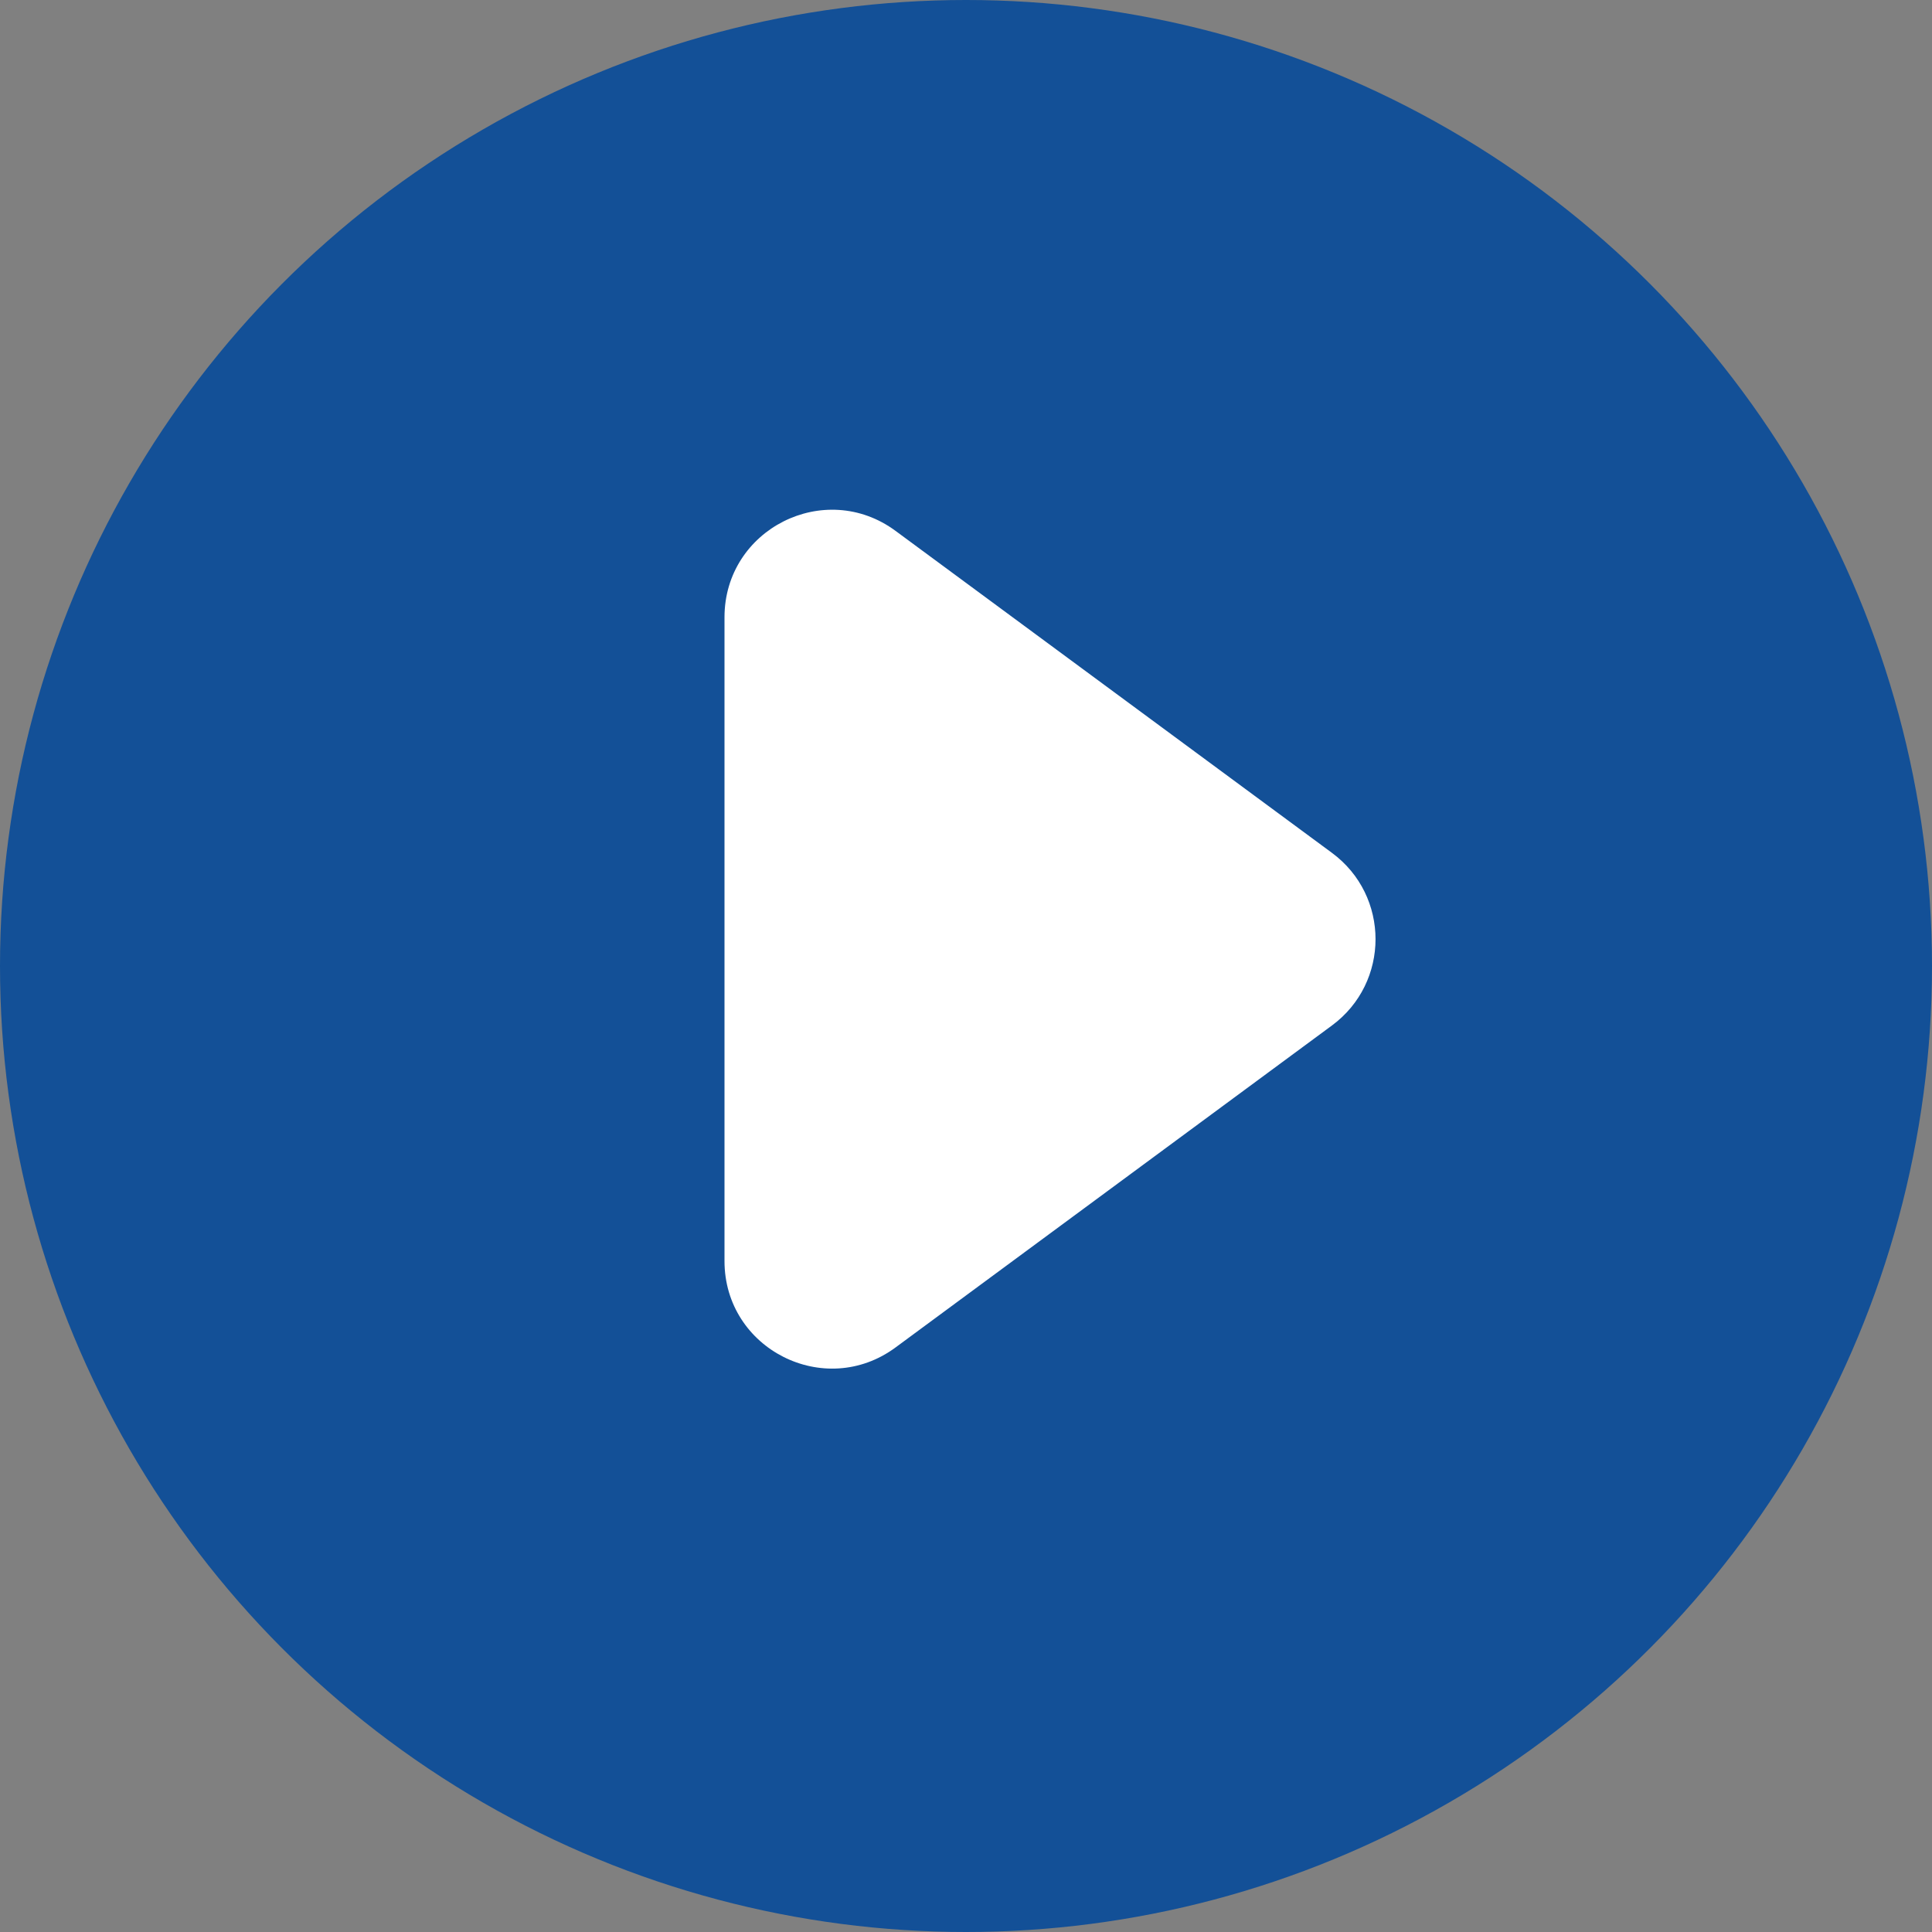
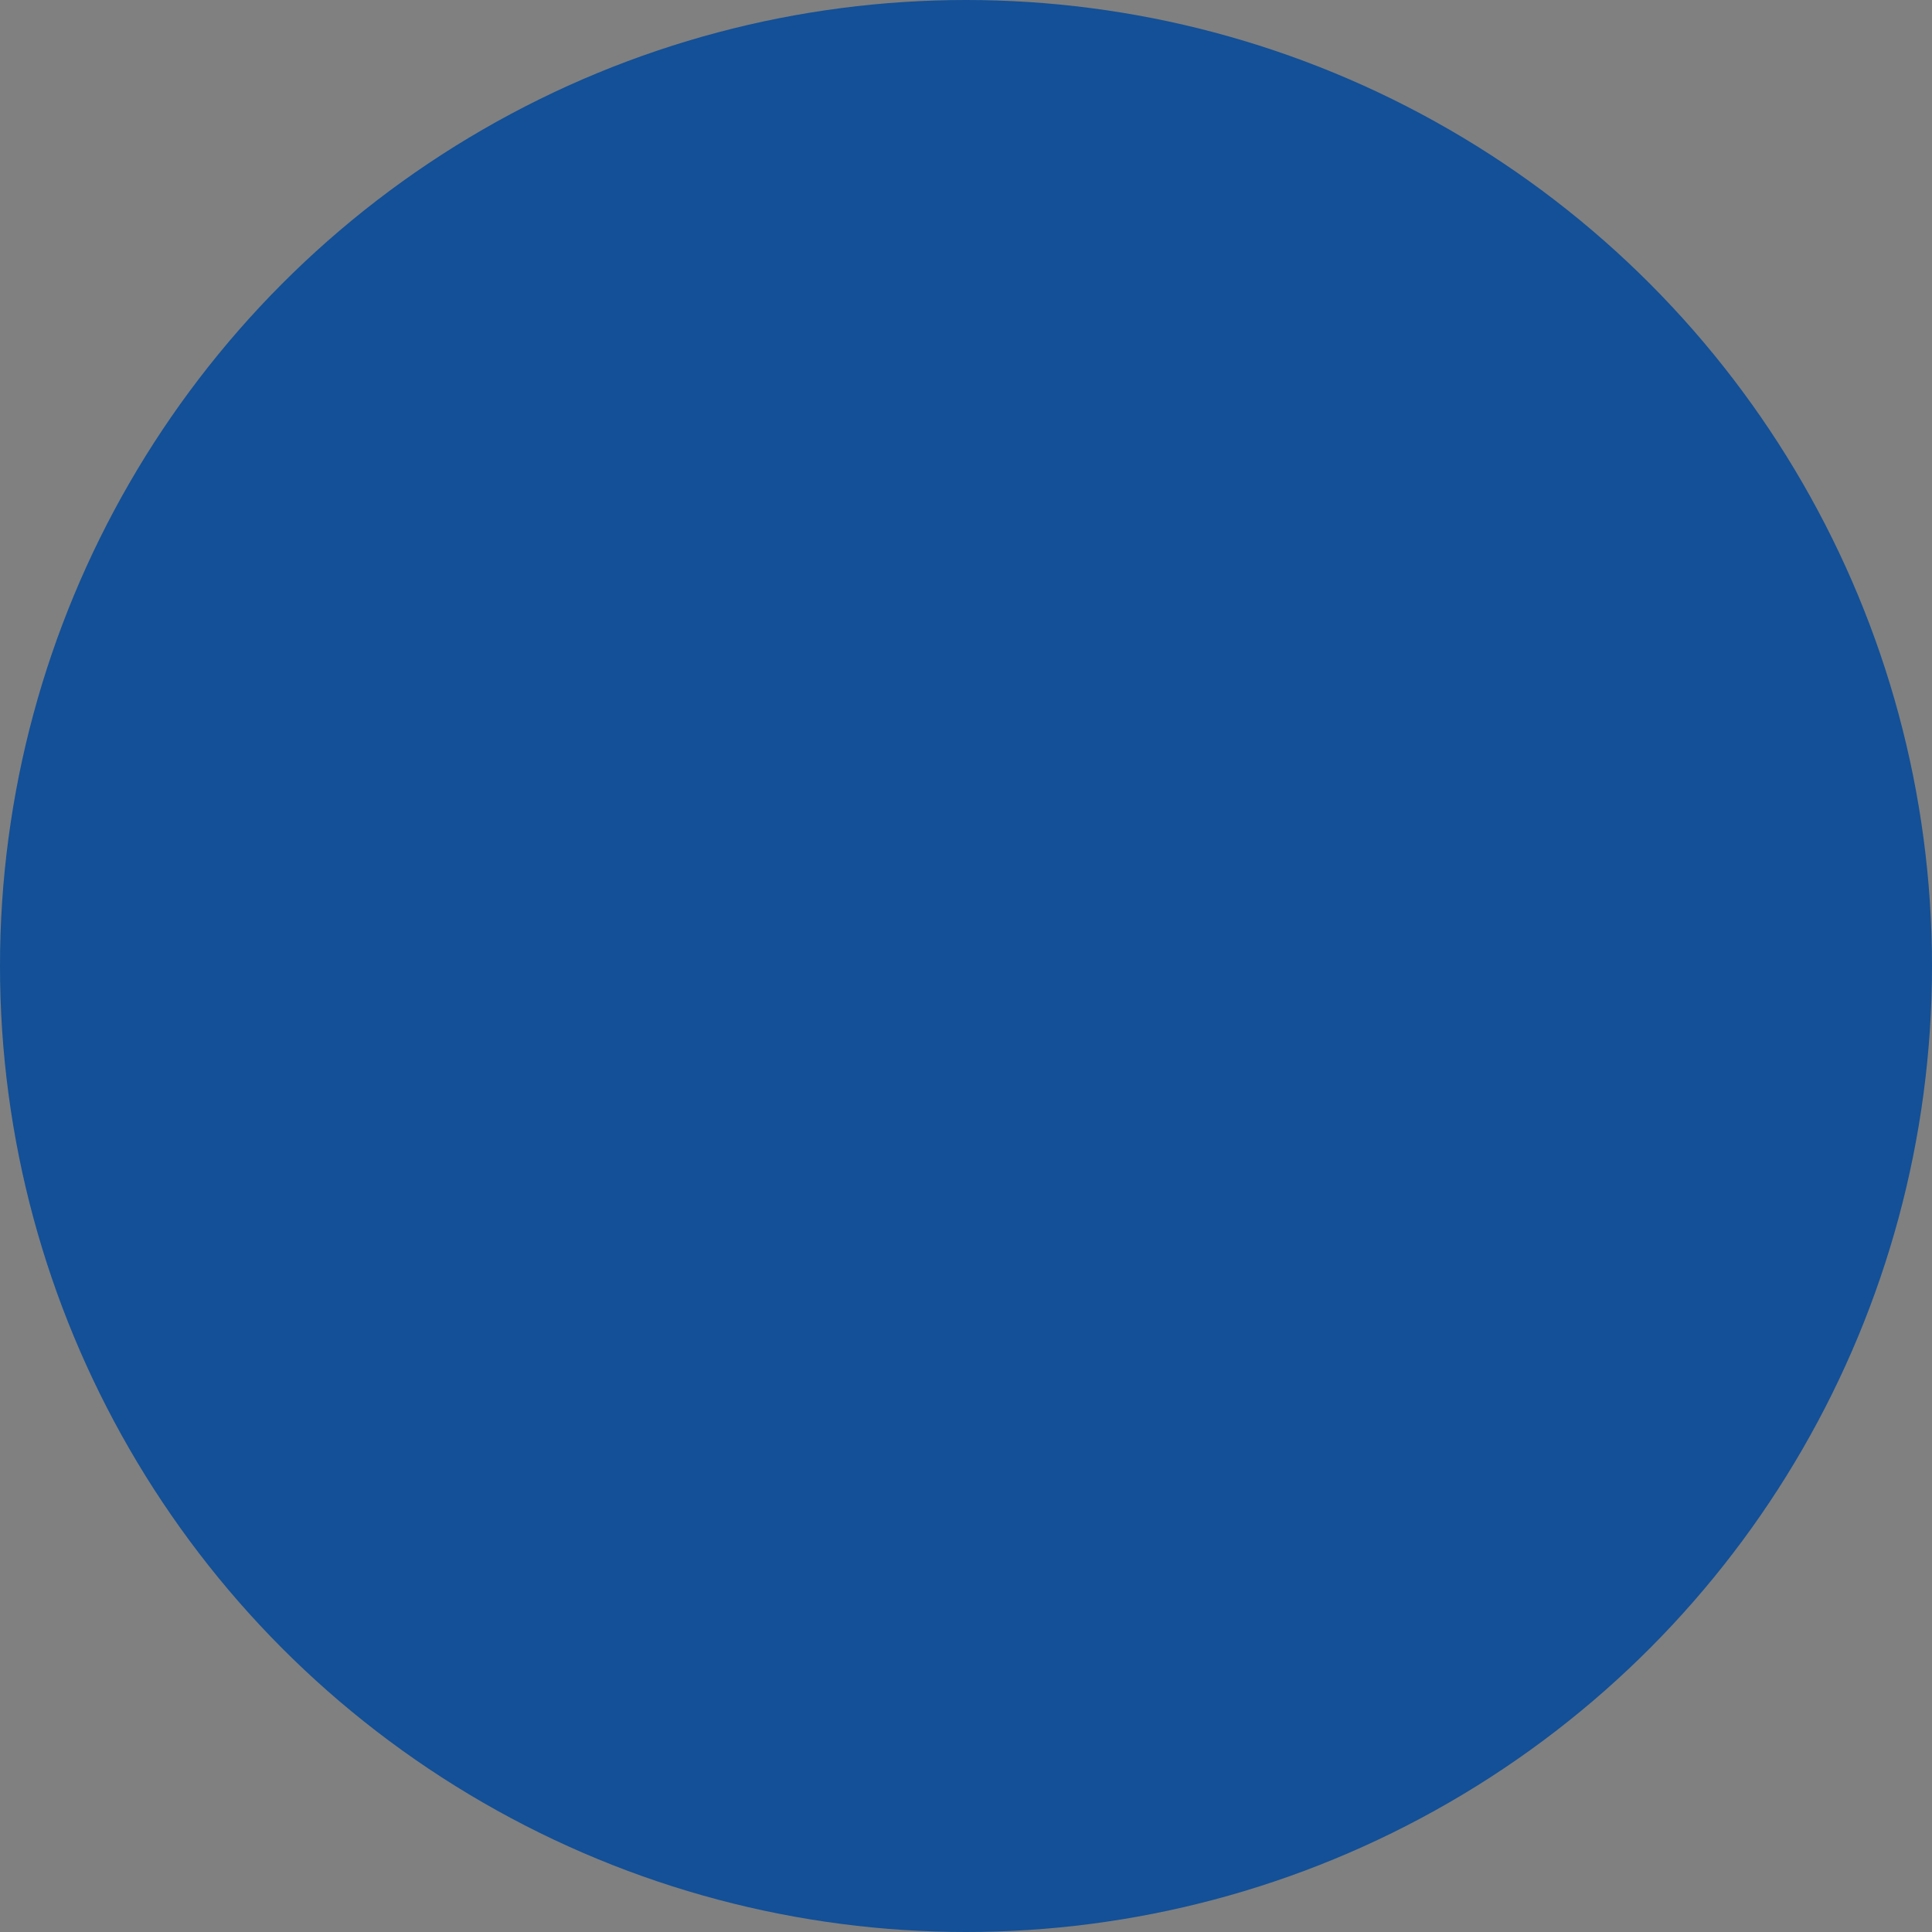
<svg xmlns="http://www.w3.org/2000/svg" width="36" height="36" viewBox="0 0 36 36" fill="none">
  <rect x="0" y="0" width="36" height="36" fill="#808080" stroke="none" />
  <g id="icon">
    <circle id="Ellipse 21" cx="18" cy="18" r="18" fill="#135097" />
-     <path id="Polygon 1" d="M24.818 15.891C25.902 16.69 25.902 18.31 24.818 19.109L16.687 25.108C15.367 26.082 13.5 25.139 13.5 23.498L13.5 11.502C13.5 9.861 15.367 8.918 16.687 9.892L24.818 15.891Z" fill="white" />
  </g>
</svg>